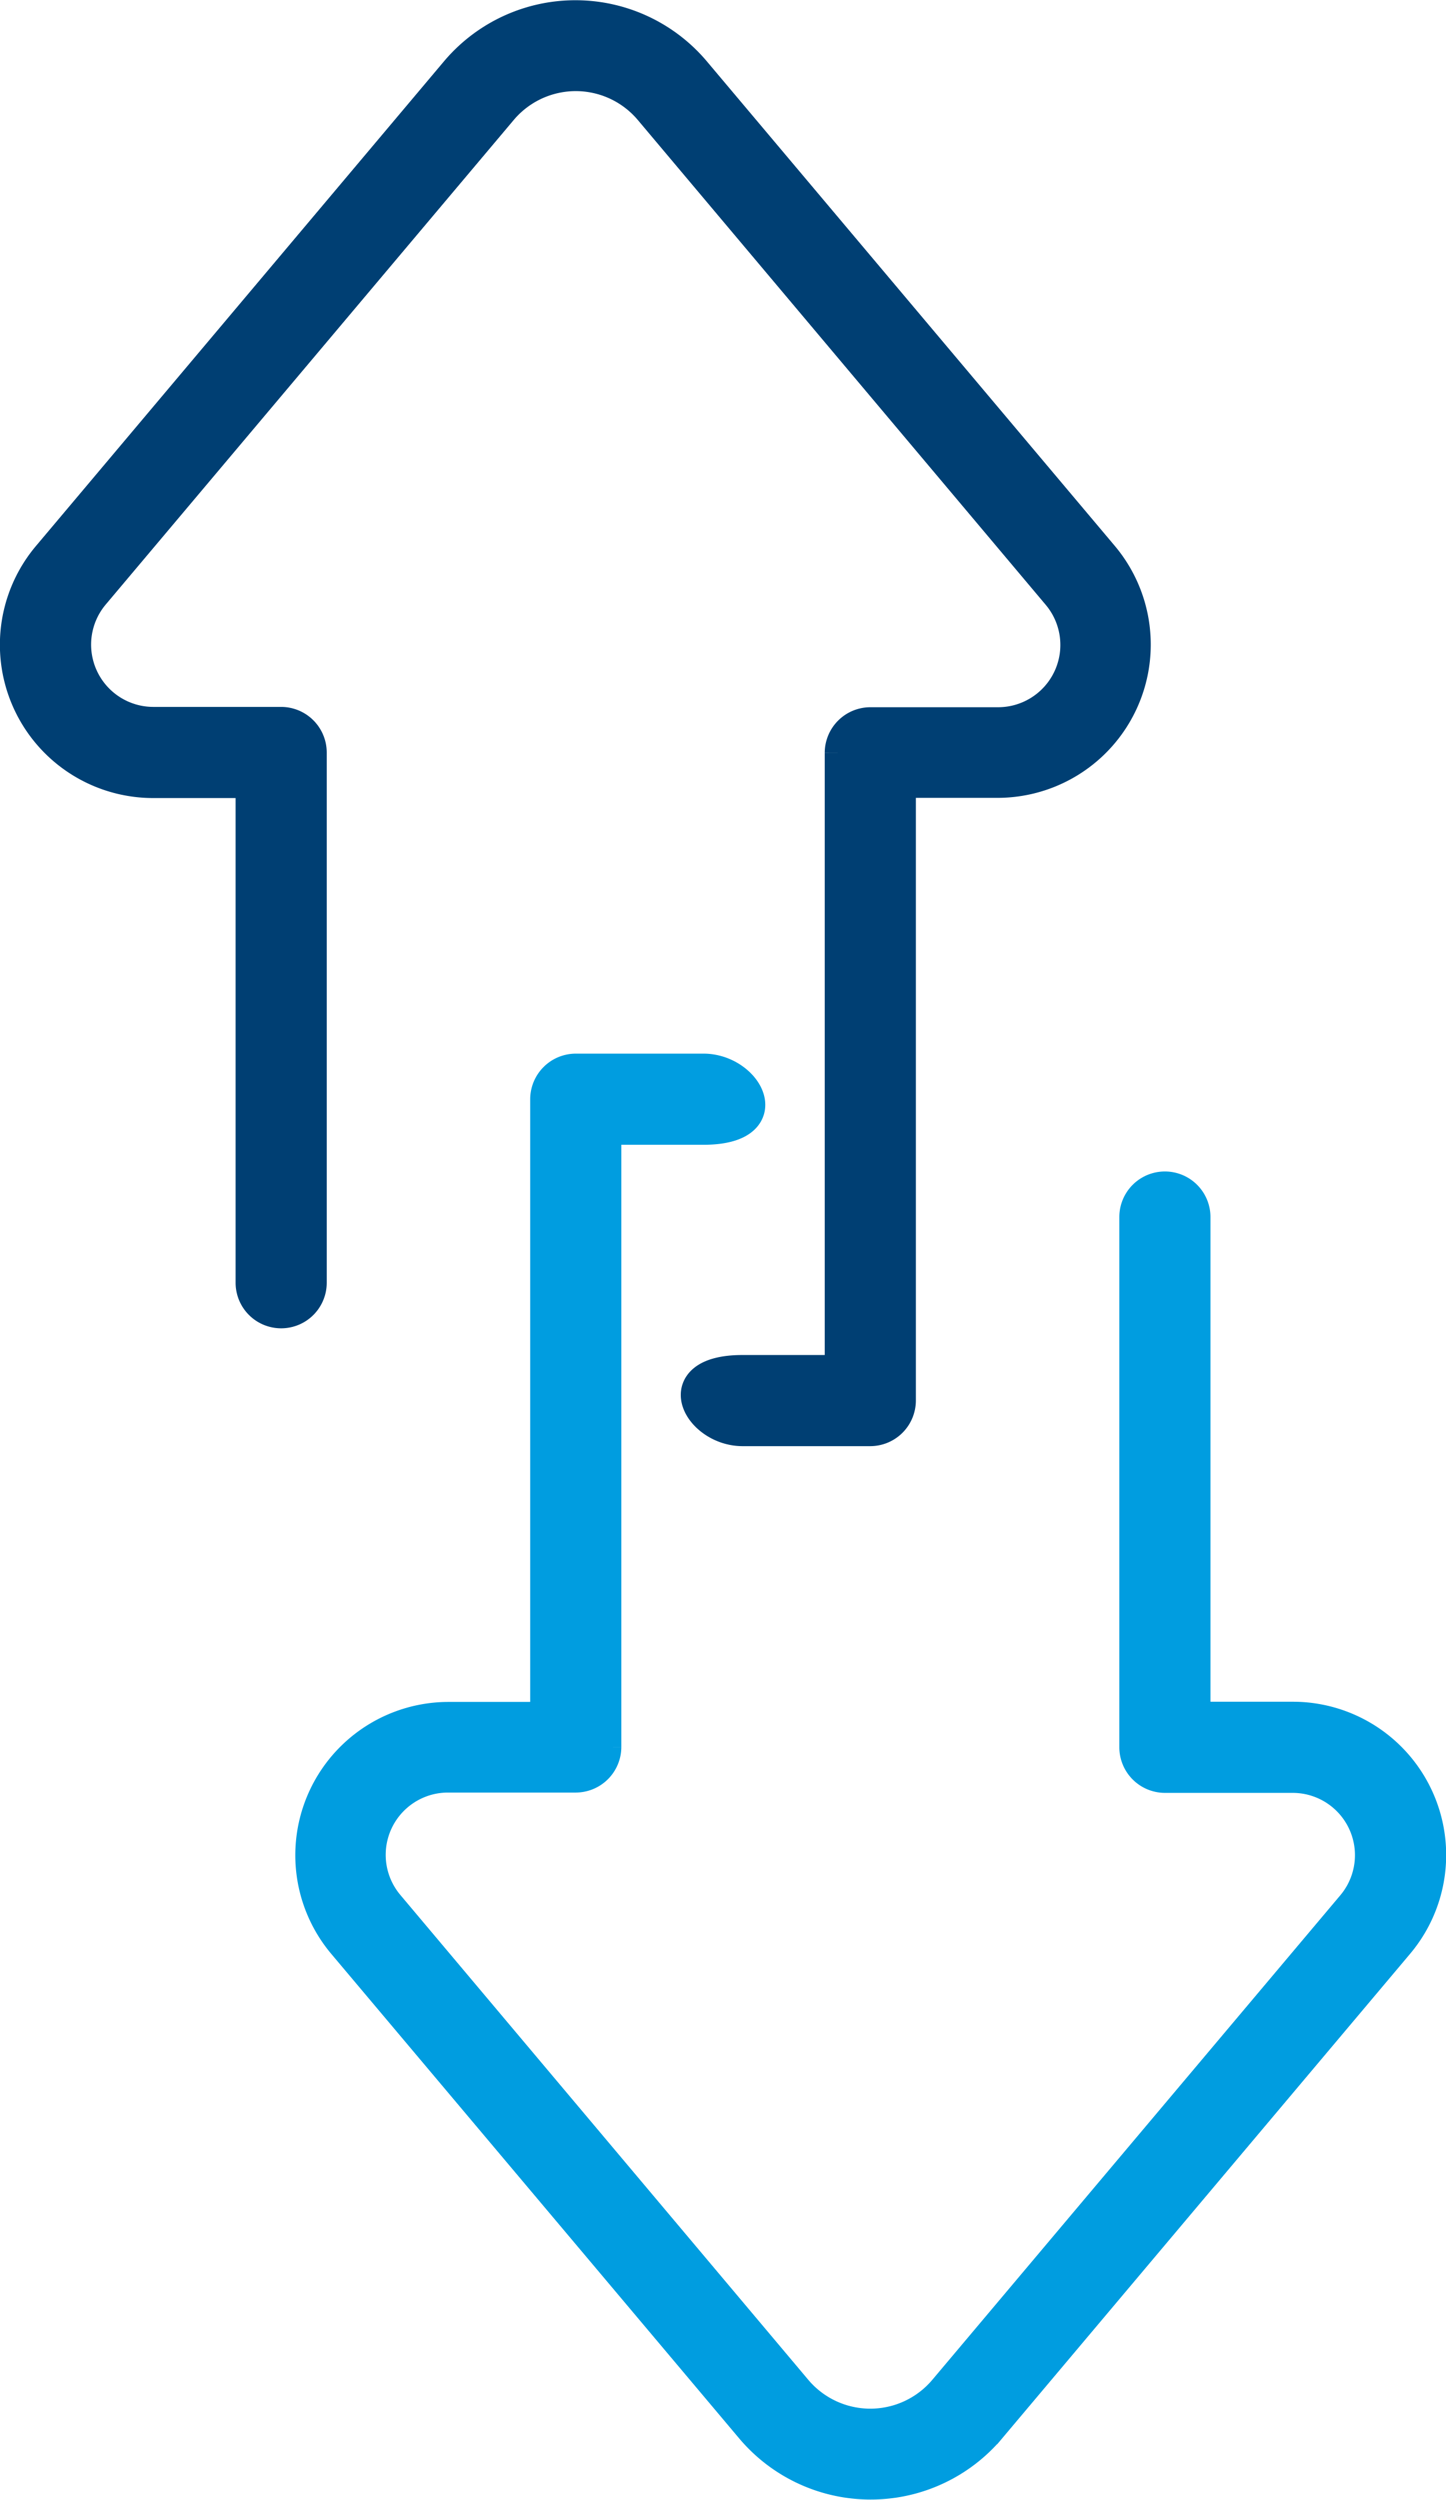
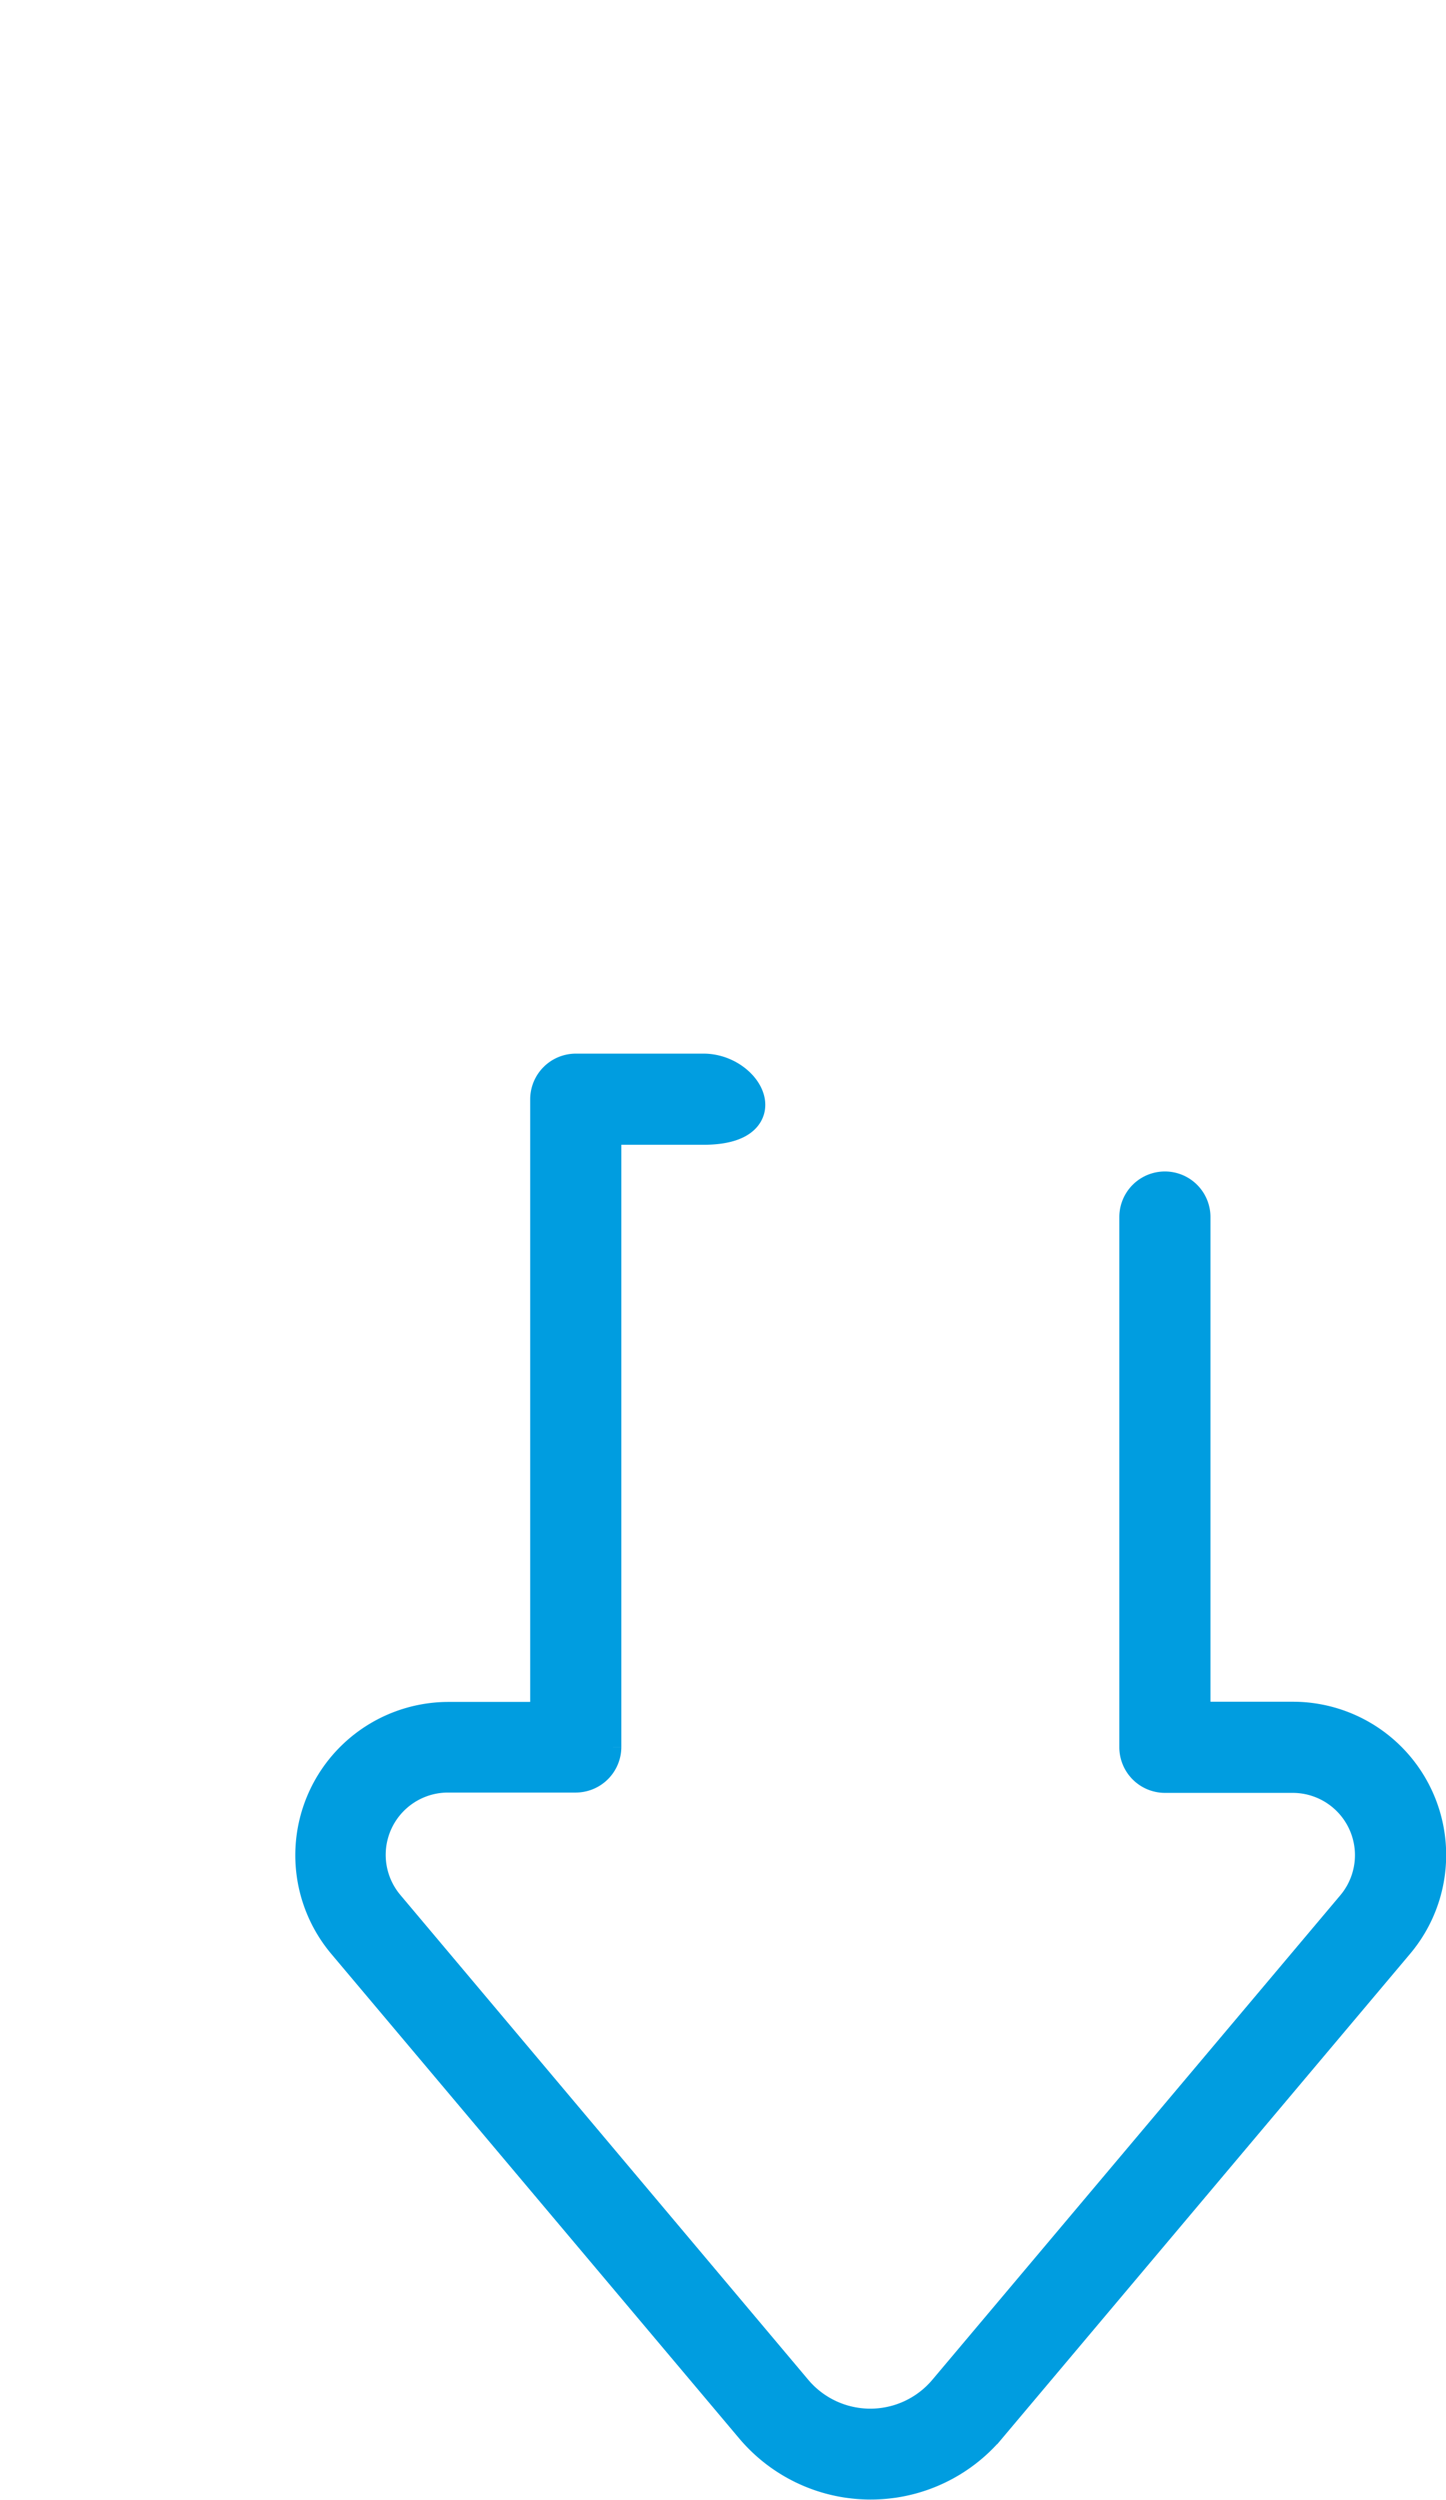
<svg xmlns="http://www.w3.org/2000/svg" width="22.451" height="38.81" viewBox="0 0 22.451 38.81">
  <g id="Group_64719" data-name="Group 64719" transform="translate(16087.726 6770.56)">
    <path id="right-left-large-thin" d="M.915,11.279v1.526h9.6a.459.459,0,0,1,.457.457v1.984a1.217,1.217,0,0,0,2,.932L20.5,9.844a1.509,1.509,0,0,0,0-2.309L12.977,1.2a1.217,1.217,0,0,0-2,.932V4.116a.459.459,0,0,1-.457.457H2.287a.457.457,0,1,1,0-.915h7.775V2.132A2.13,2.13,0,0,1,13.565.5l7.523,6.334a2.419,2.419,0,0,1,0,3.7l-7.523,6.334a2.13,2.13,0,0,1-3.5-1.629V13.72H.457A.459.459,0,0,1,0,13.262V11.279C0,10.6.915,10.1.915,11.279Z" transform="translate(-16065.524 -6753.952) rotate(90)" fill="#009de0" stroke="#009de0" stroke-width="0.5" />
-     <path id="right-left-large-thin-2" data-name="right-left-large-thin" d="M.915,11.279v1.526h9.6a.459.459,0,0,1,.457.457v1.984a1.217,1.217,0,0,0,2,.932L20.5,9.844a1.509,1.509,0,0,0,0-2.309L12.977,1.2a1.217,1.217,0,0,0-2,.932V4.116a.459.459,0,0,1-.457.457H2.287a.457.457,0,1,1,0-.915h7.775V2.132A2.13,2.13,0,0,1,13.565.5l7.523,6.334a2.419,2.419,0,0,1,0,3.7l-7.523,6.334a2.13,2.13,0,0,1-3.5-1.629V13.72H.457A.459.459,0,0,1,0,13.262V11.279C0,10.6.915,10.1.915,11.279Z" transform="translate(-16087.476 -6748.358) rotate(-90)" fill="#003f73" stroke="#003f73" stroke-width="0.5" />
  </g>
</svg>